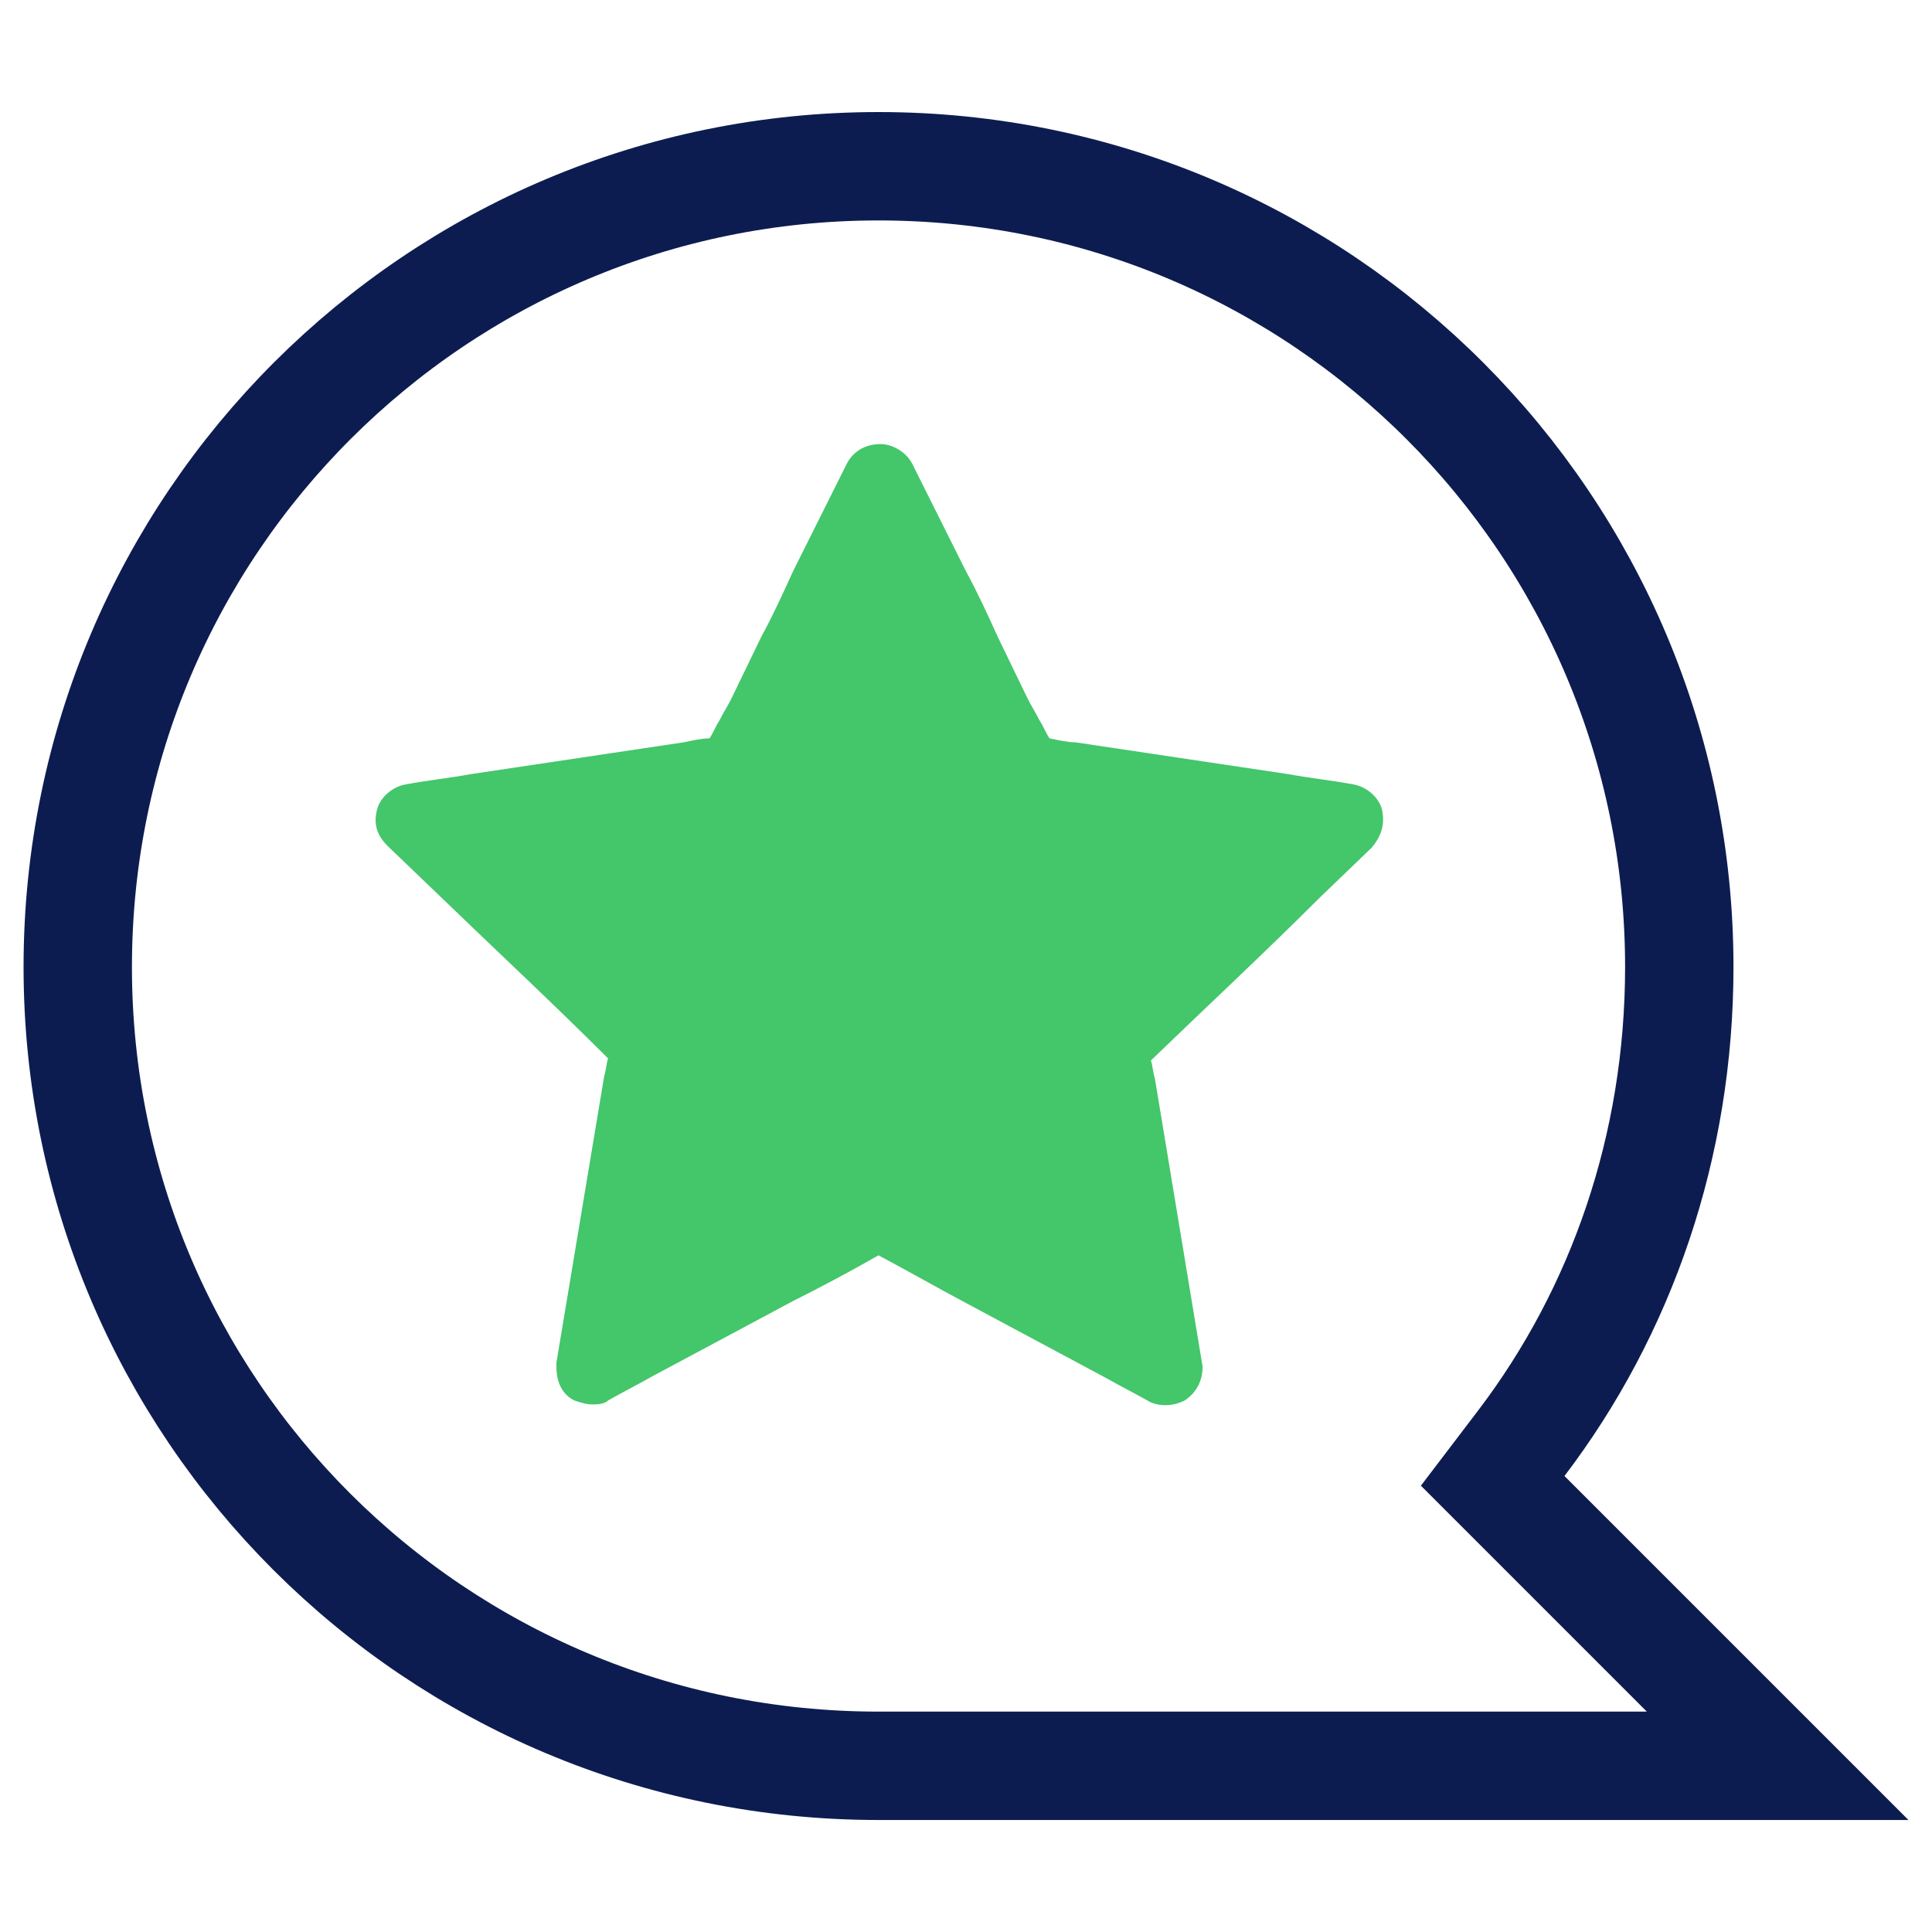
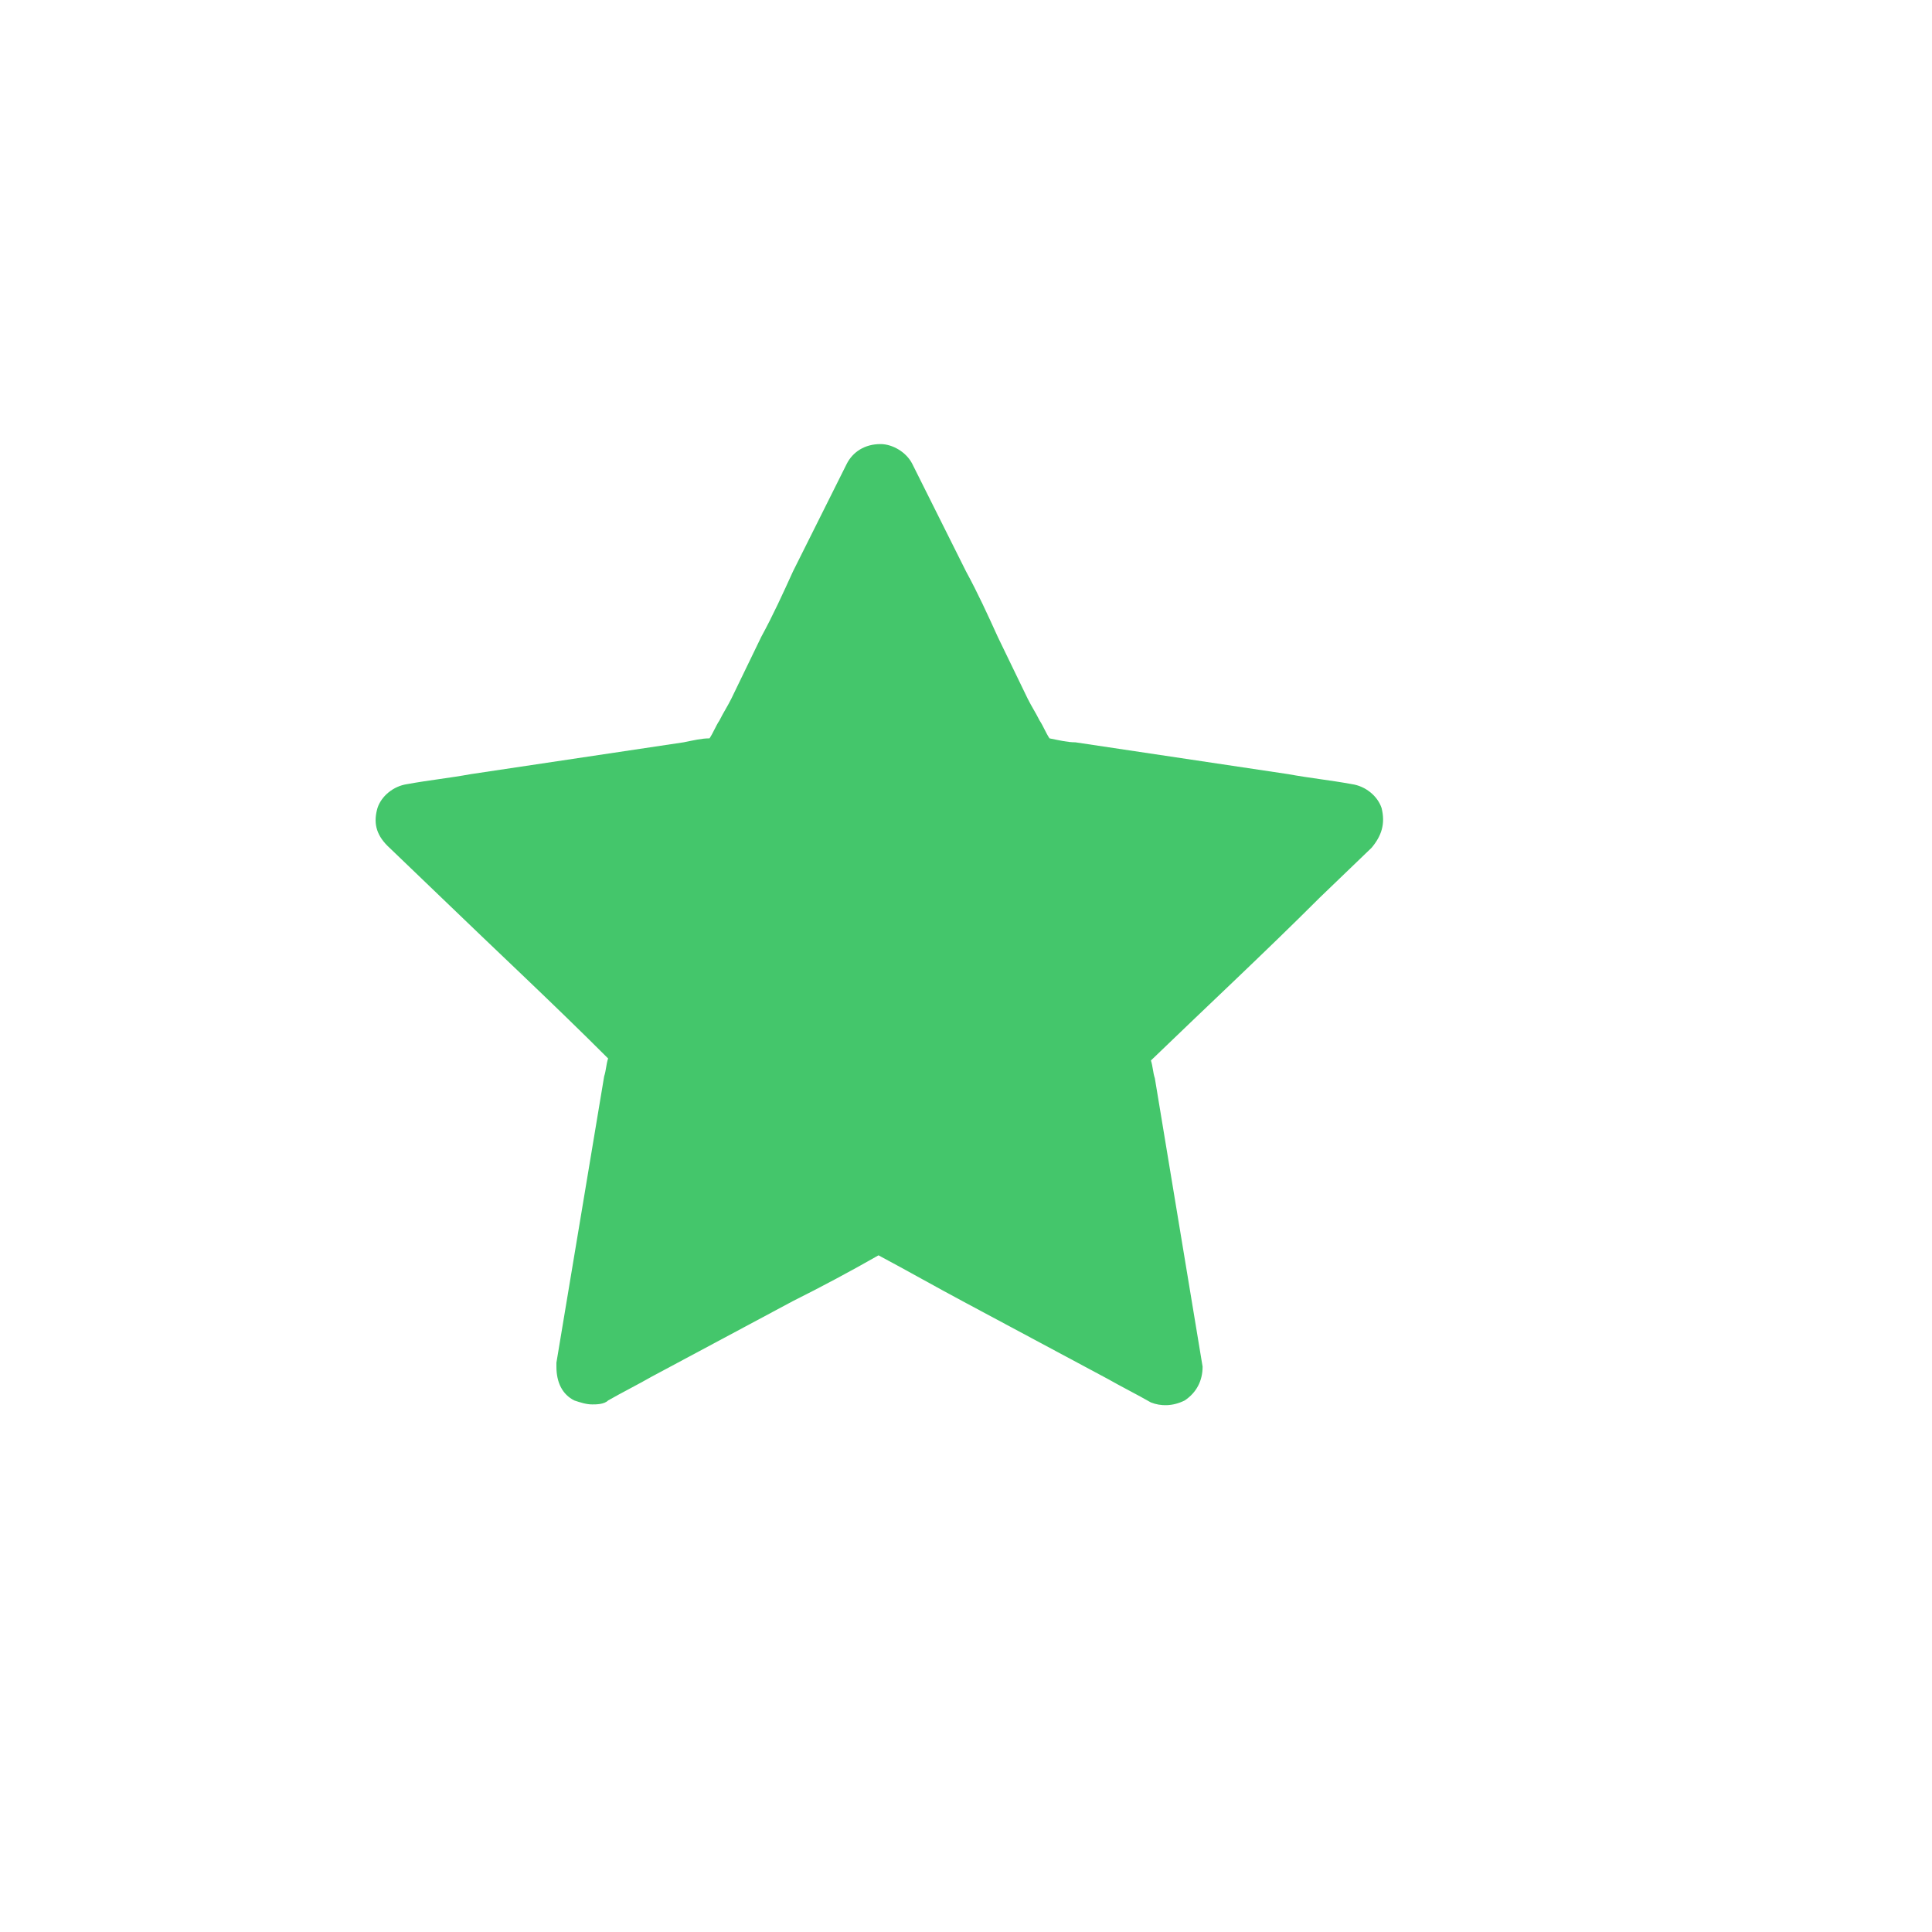
<svg xmlns="http://www.w3.org/2000/svg" width="41" height="41" viewBox="0 0 41 41" fill="none">
-   <path d="M32.285 30.627L31.677 31.426L32.387 32.136L37.724 37.473H18.686H18.643C9.235 37.473 1.65 29.884 1.65 20.521C1.65 11.116 9.277 3.528 18.643 3.528C28.049 3.528 35.637 11.155 35.637 20.521C35.637 24.322 34.411 27.832 32.285 30.627Z" stroke="#0D1C50" stroke-width="2.3" />
  <path d="M29.108 17.99L28.011 19.045C26.829 20.226 25.648 21.323 24.424 22.505C24.466 22.631 24.466 22.758 24.508 22.884L25.521 29.002C25.521 29.298 25.395 29.551 25.141 29.72C24.888 29.846 24.635 29.846 24.424 29.762C24.129 29.593 23.791 29.424 23.496 29.256L20.5 27.652C19.867 27.315 19.276 26.977 18.643 26.64C18.053 26.977 17.42 27.315 16.829 27.61L13.833 29.213C13.538 29.382 13.2 29.551 12.905 29.72C12.821 29.804 12.652 29.804 12.568 29.804C12.441 29.804 12.314 29.762 12.188 29.72C11.935 29.593 11.808 29.34 11.808 29.002V28.918L12.821 22.842C12.863 22.715 12.863 22.589 12.905 22.462C11.724 21.281 10.542 20.184 9.319 19.002L8.221 17.948C7.968 17.694 7.926 17.441 8.011 17.146C8.095 16.893 8.348 16.682 8.643 16.64C9.108 16.555 9.529 16.513 9.994 16.428L14.508 15.753C14.719 15.711 14.888 15.669 15.057 15.669C15.141 15.543 15.184 15.416 15.268 15.289C15.352 15.12 15.437 14.994 15.521 14.825L16.154 13.517C16.407 13.053 16.618 12.589 16.829 12.125C17.209 11.365 17.589 10.606 17.968 9.846C18.095 9.593 18.348 9.424 18.686 9.424C18.939 9.424 19.234 9.593 19.361 9.846C19.741 10.606 20.12 11.365 20.5 12.125C20.753 12.589 20.964 13.053 21.175 13.517L21.808 14.825C21.892 14.994 21.977 15.12 22.061 15.289C22.145 15.416 22.188 15.543 22.272 15.669C22.483 15.711 22.652 15.753 22.821 15.753L27.335 16.428C27.799 16.513 28.221 16.555 28.686 16.64C28.981 16.682 29.234 16.893 29.319 17.146C29.403 17.483 29.319 17.737 29.108 17.99Z" fill="#44C66B" />
</svg>